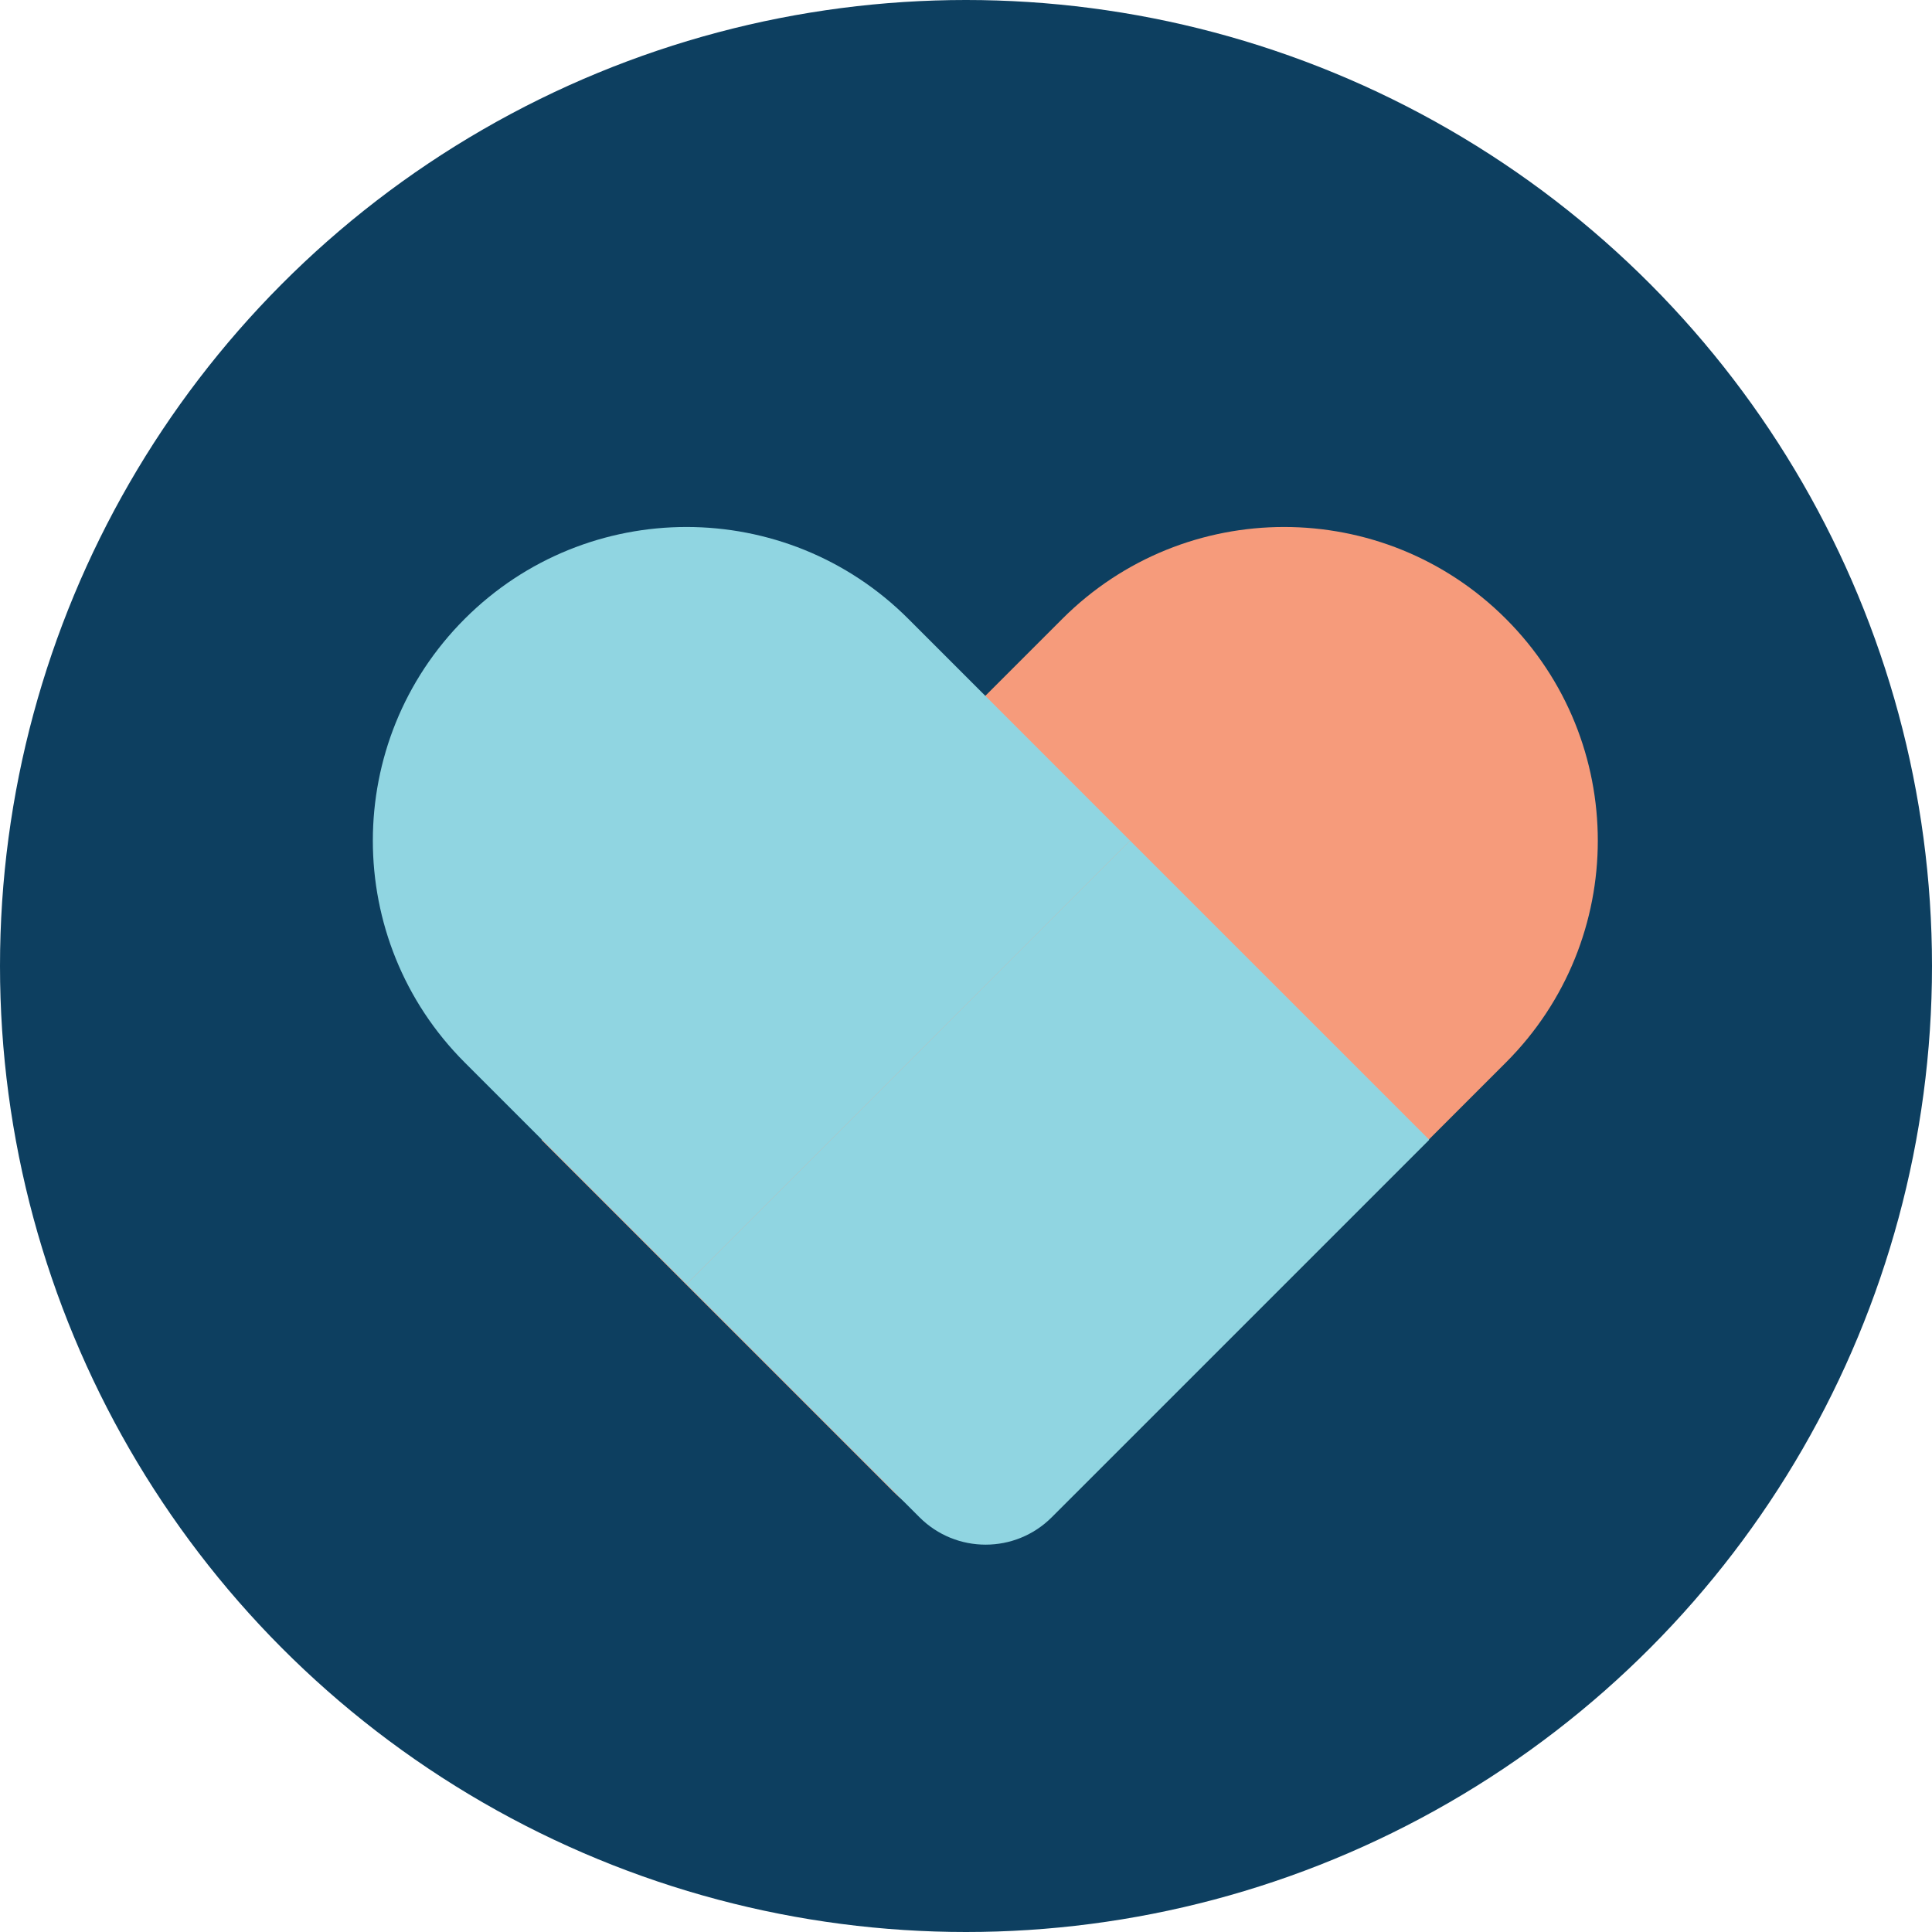
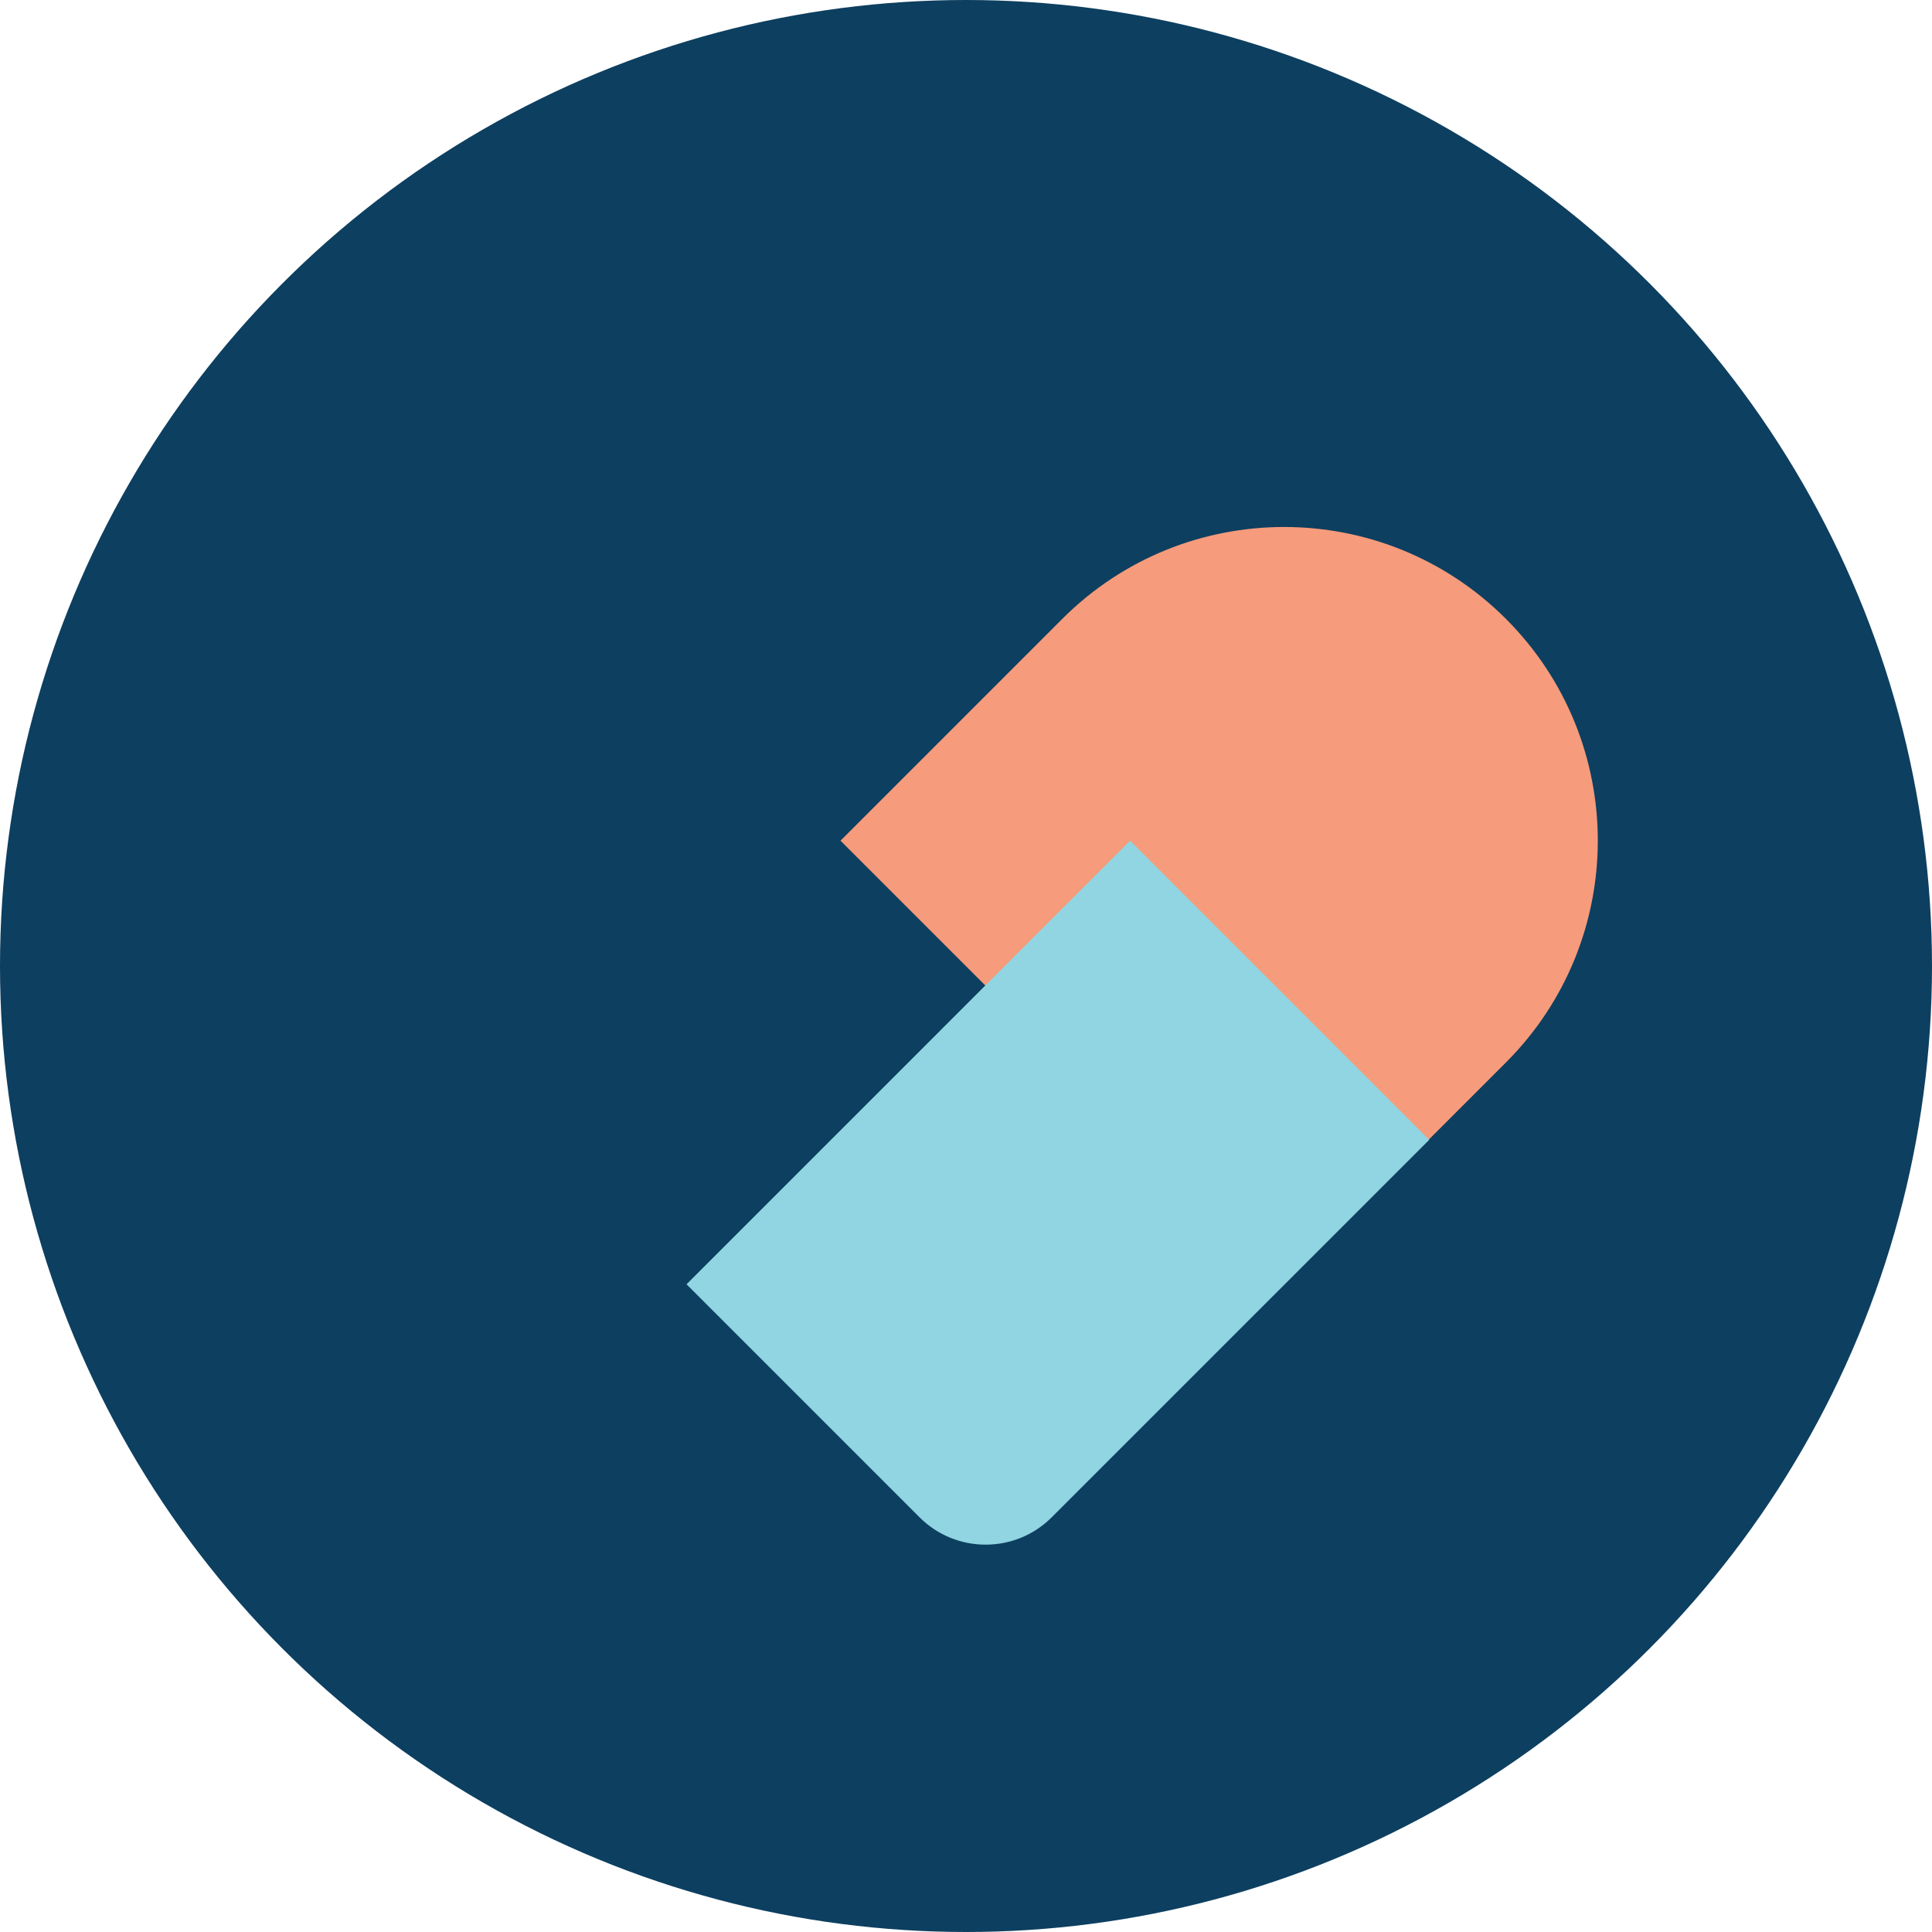
<svg xmlns="http://www.w3.org/2000/svg" version="1.1" id="Layer_1" x="0px" y="0px" width="200px" height="200px" viewBox="0 0 200 200" enable-background="new 0 0 200 200" xml:space="preserve">
  <circle fill="#0D3F60" cx="100" cy="100" r="100" />
  <g>
-     <rect x="101.677" y="88.828" transform="matrix(0.707 -0.707 0.707 0.707 -36.381 114.398)" fill="#90D5E1" width="36.44" height="24.57" />
-     <path fill="#F69B7B" d="M92.485,154.428l-36.44-36.44l30.963-30.962l45.923,45.923l-21.48,21.479   C106.214,159.666,97.723,159.666,92.485,154.428z" />
    <path fill="#F69B7B" d="M132.932,132.949L87.009,87.026l22.961-22.962c12.682-12.681,33.241-12.681,45.923,0l0,0   c12.682,12.681,12.682,33.242,0,45.923L132.932,132.949z" />
    <path fill="#90D5E1" d="M147.954,117.988l-39.078,39.079c-3.78,3.78-9.909,3.78-13.689,0l-24.119-24.118l45.922-45.923   L147.954,117.988z" />
-     <path fill="#90D5E1" d="M116.99,87.026l-45.922,45.923l-22.961-22.962c-12.681-12.681-12.681-33.242,0-45.923l0,0   c12.682-12.681,33.242-12.681,45.923,0L116.99,87.026z" />
  </g>
</svg>